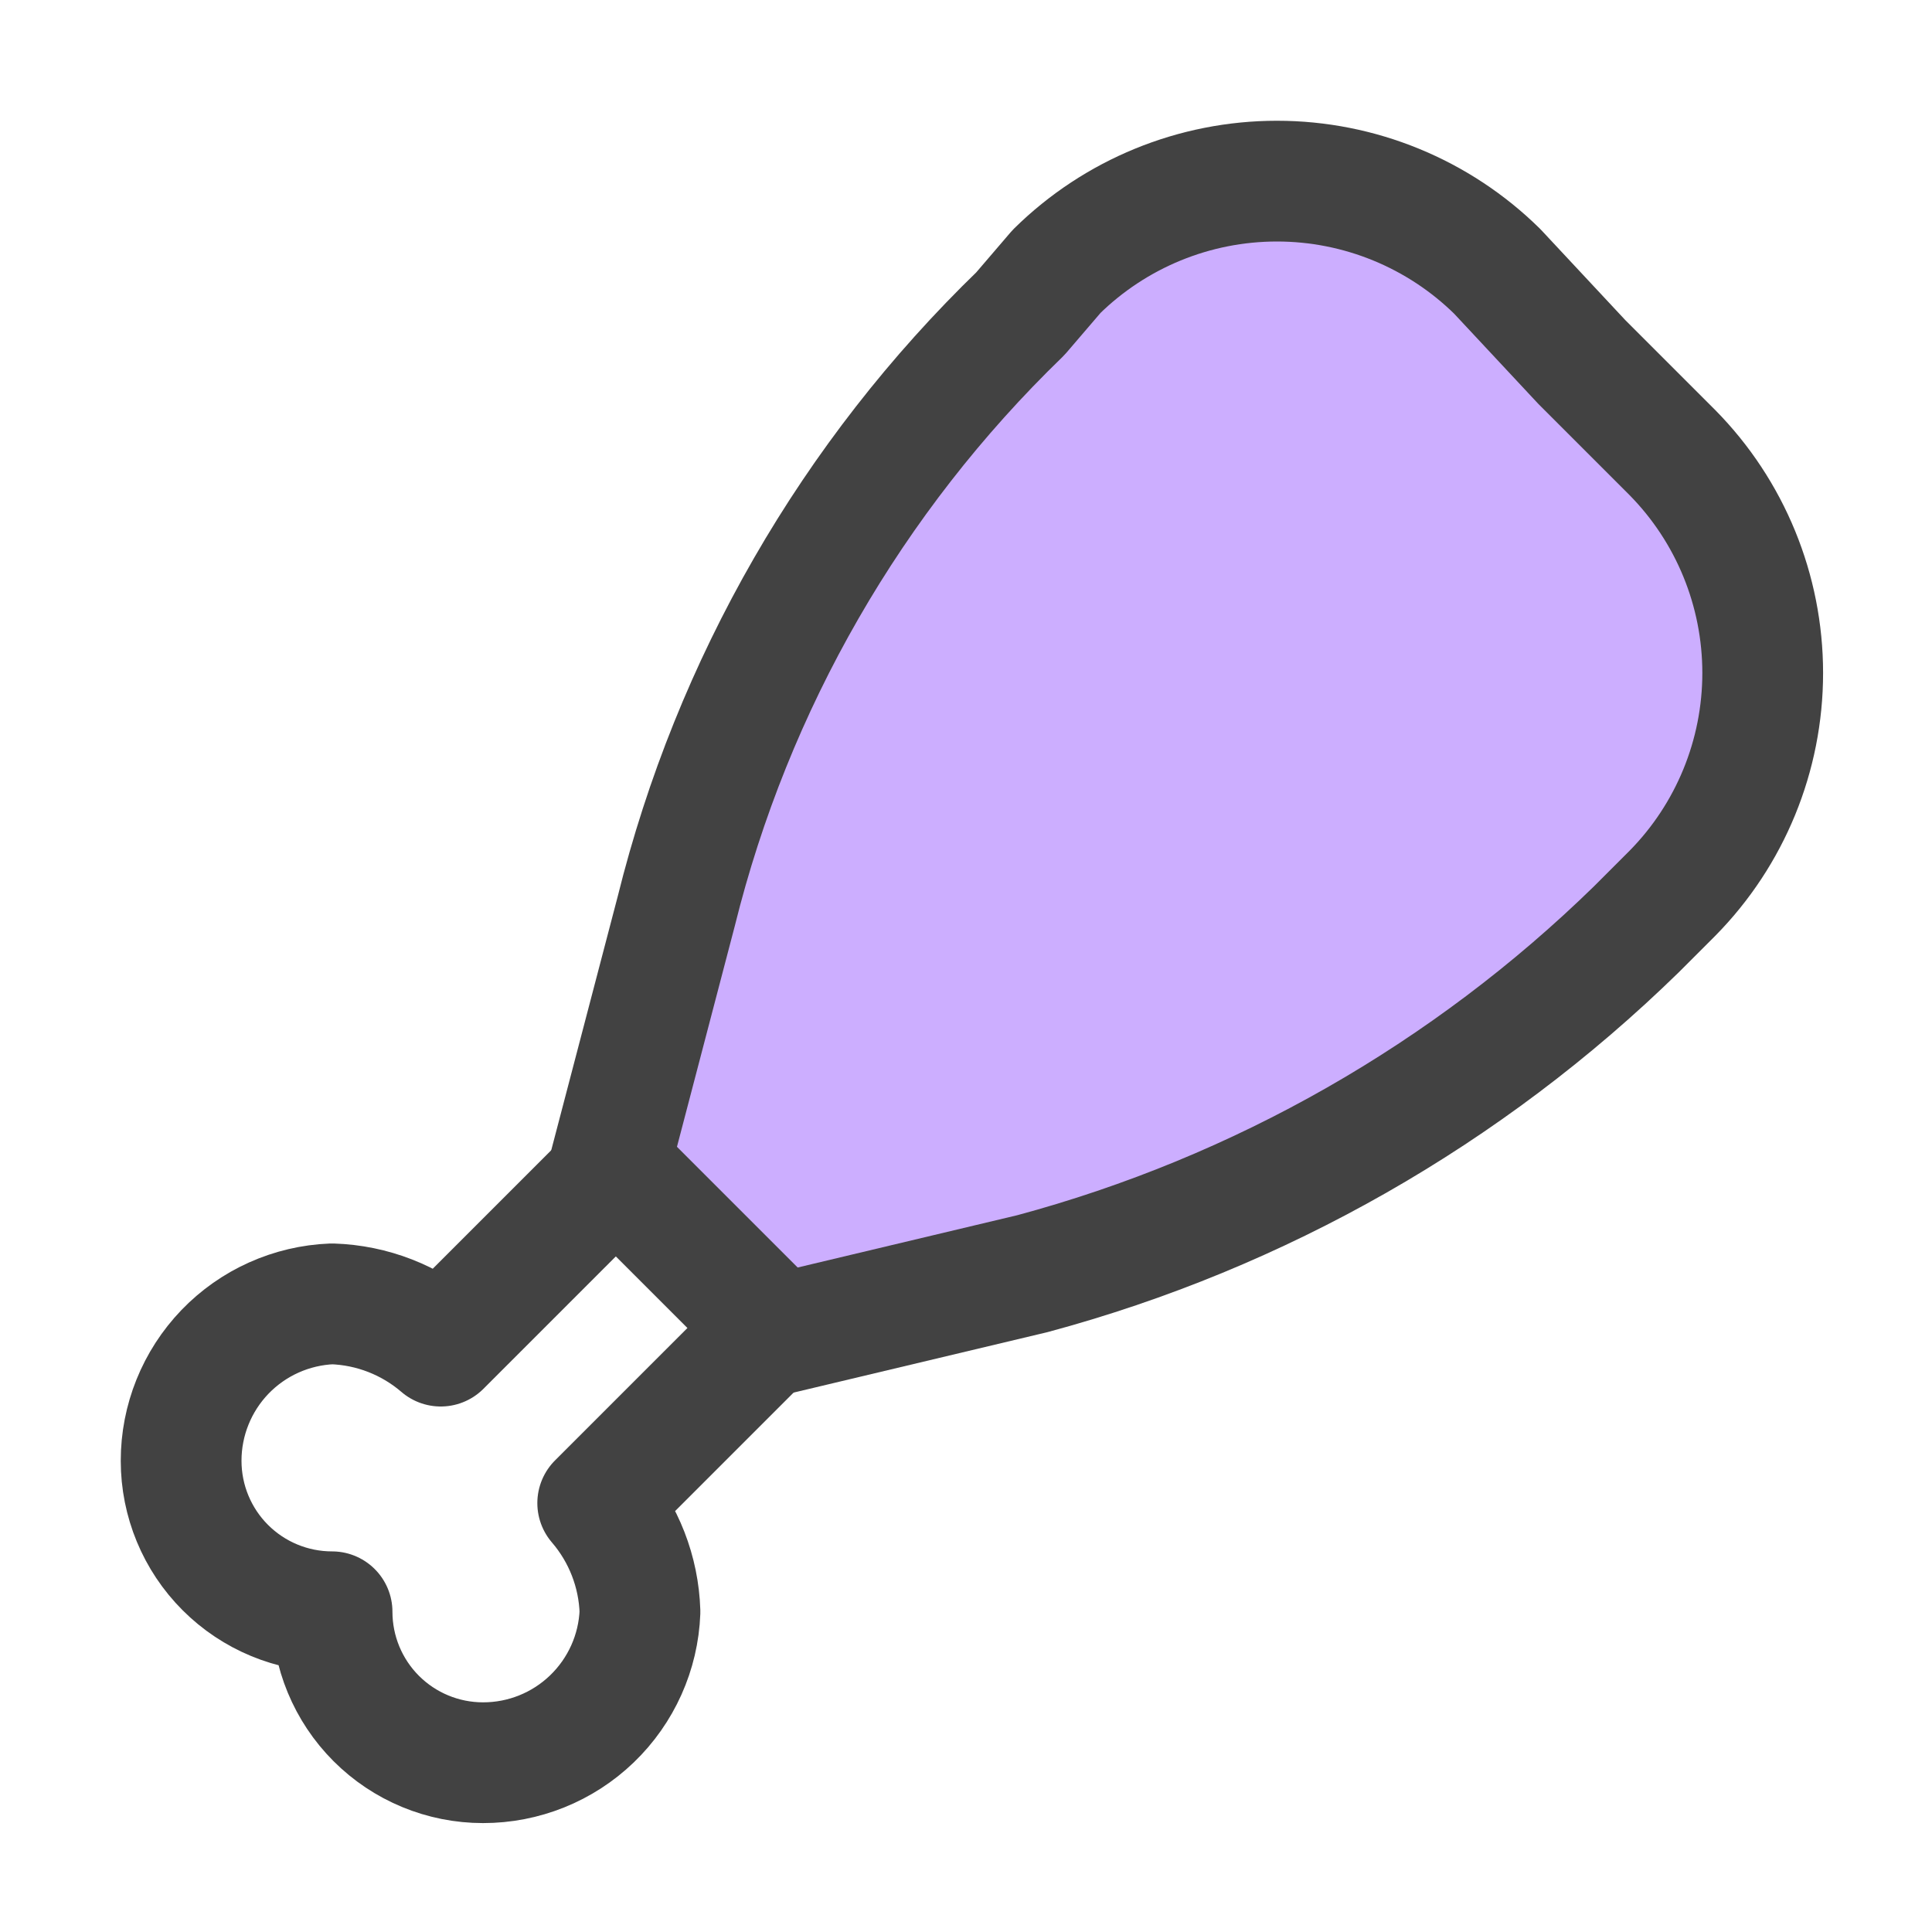
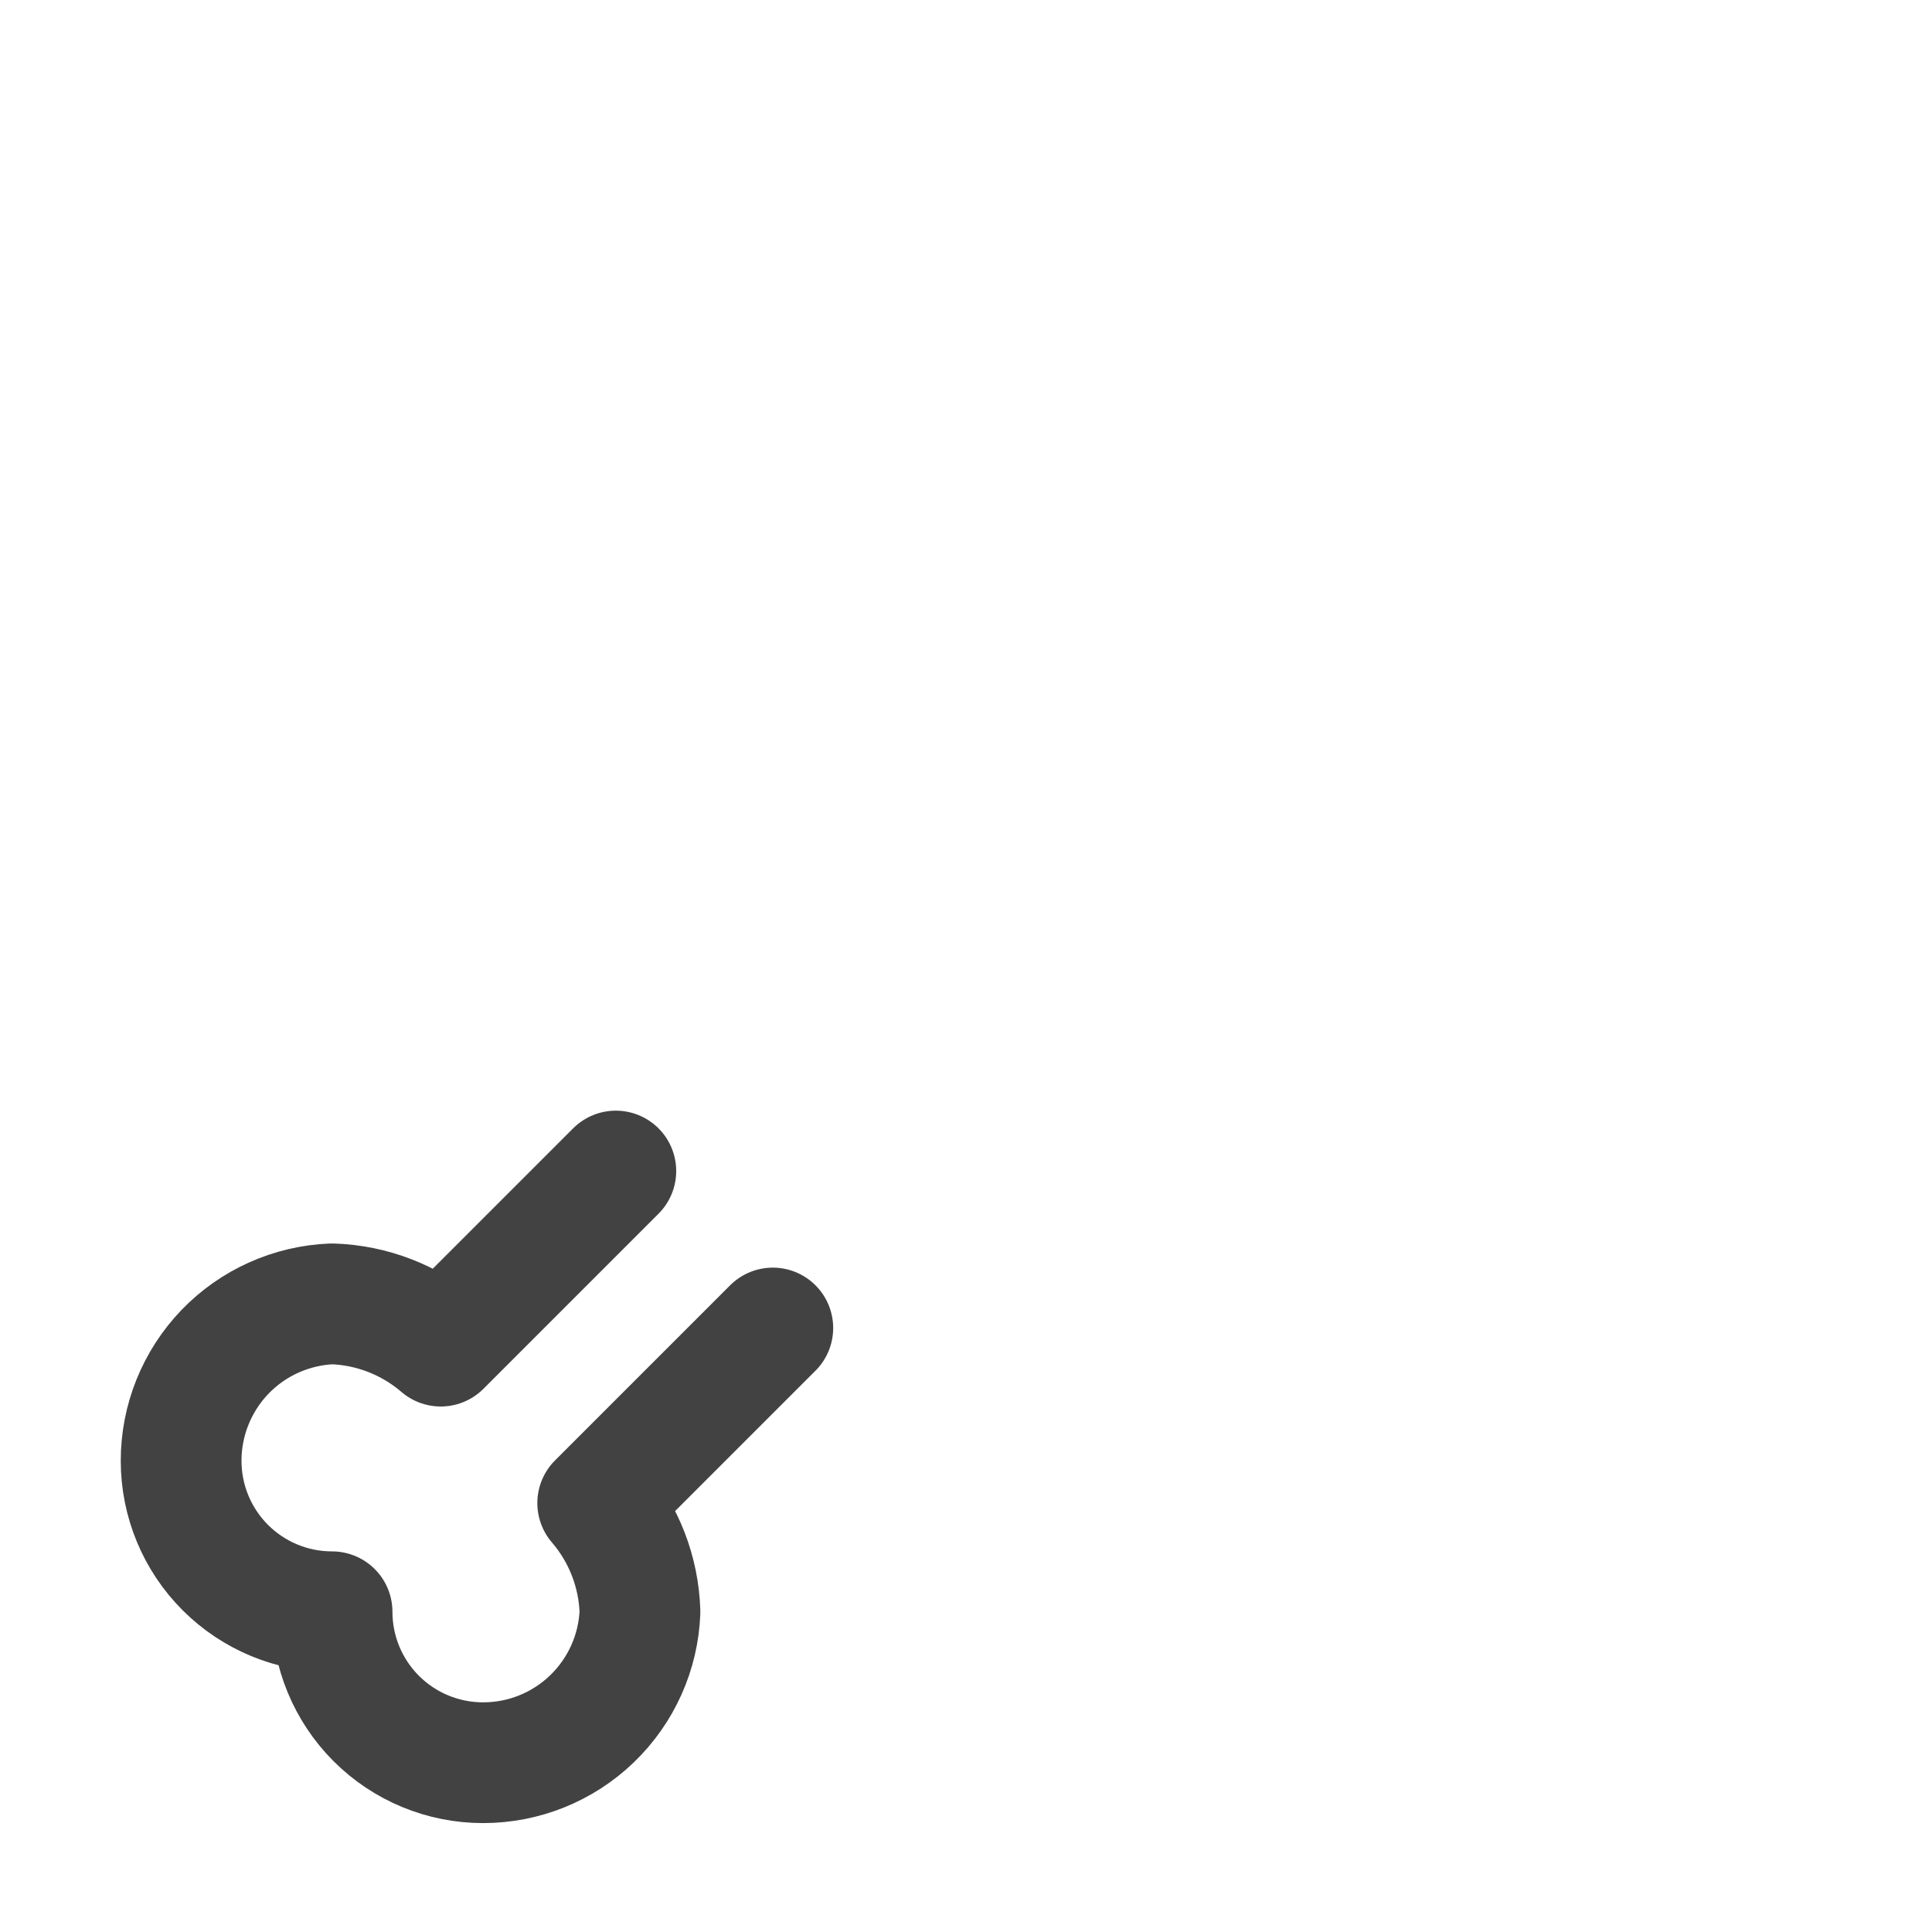
<svg xmlns="http://www.w3.org/2000/svg" width="40" height="40" viewBox="0 0 40 40" fill="none">
  <path d="M16 27.495L12.375 31.12C12.915 31.748 13.224 32.542 13.25 33.37C13.218 34.21 12.861 35.005 12.255 35.588C11.649 36.171 10.841 36.496 10 36.495C9.171 36.495 8.376 36.166 7.79 35.58C7.204 34.994 6.875 34.199 6.875 33.37C6.046 33.37 5.251 33.041 4.665 32.455C4.079 31.869 3.75 31.074 3.75 30.245C3.749 29.405 4.075 28.596 4.657 27.99C5.24 27.384 6.035 27.028 6.875 26.995C7.703 27.021 8.497 27.33 9.125 27.87L12.75 24.245" stroke="#424242" stroke-width="2.5" stroke-linecap="round" stroke-linejoin="round" />
-   <path d="M32.75 7.495L34.625 9.37C35.824 10.586 36.495 12.225 36.495 13.933C36.495 15.64 35.824 17.279 34.625 18.495L33.875 19.245C30.386 22.65 26.082 25.104 21.375 26.37L16.125 27.62L14.375 25.87L12.625 24.12L14 18.87C15.167 14.159 17.636 9.87 21.125 6.495L21.875 5.62C23.091 4.422 24.73 3.75 26.438 3.75C28.145 3.75 29.784 4.422 31 5.62L32.75 7.495Z" fill="#CCAEFF" stroke="#424242" stroke-width="2.5" stroke-linecap="round" stroke-linejoin="round" />
</svg>